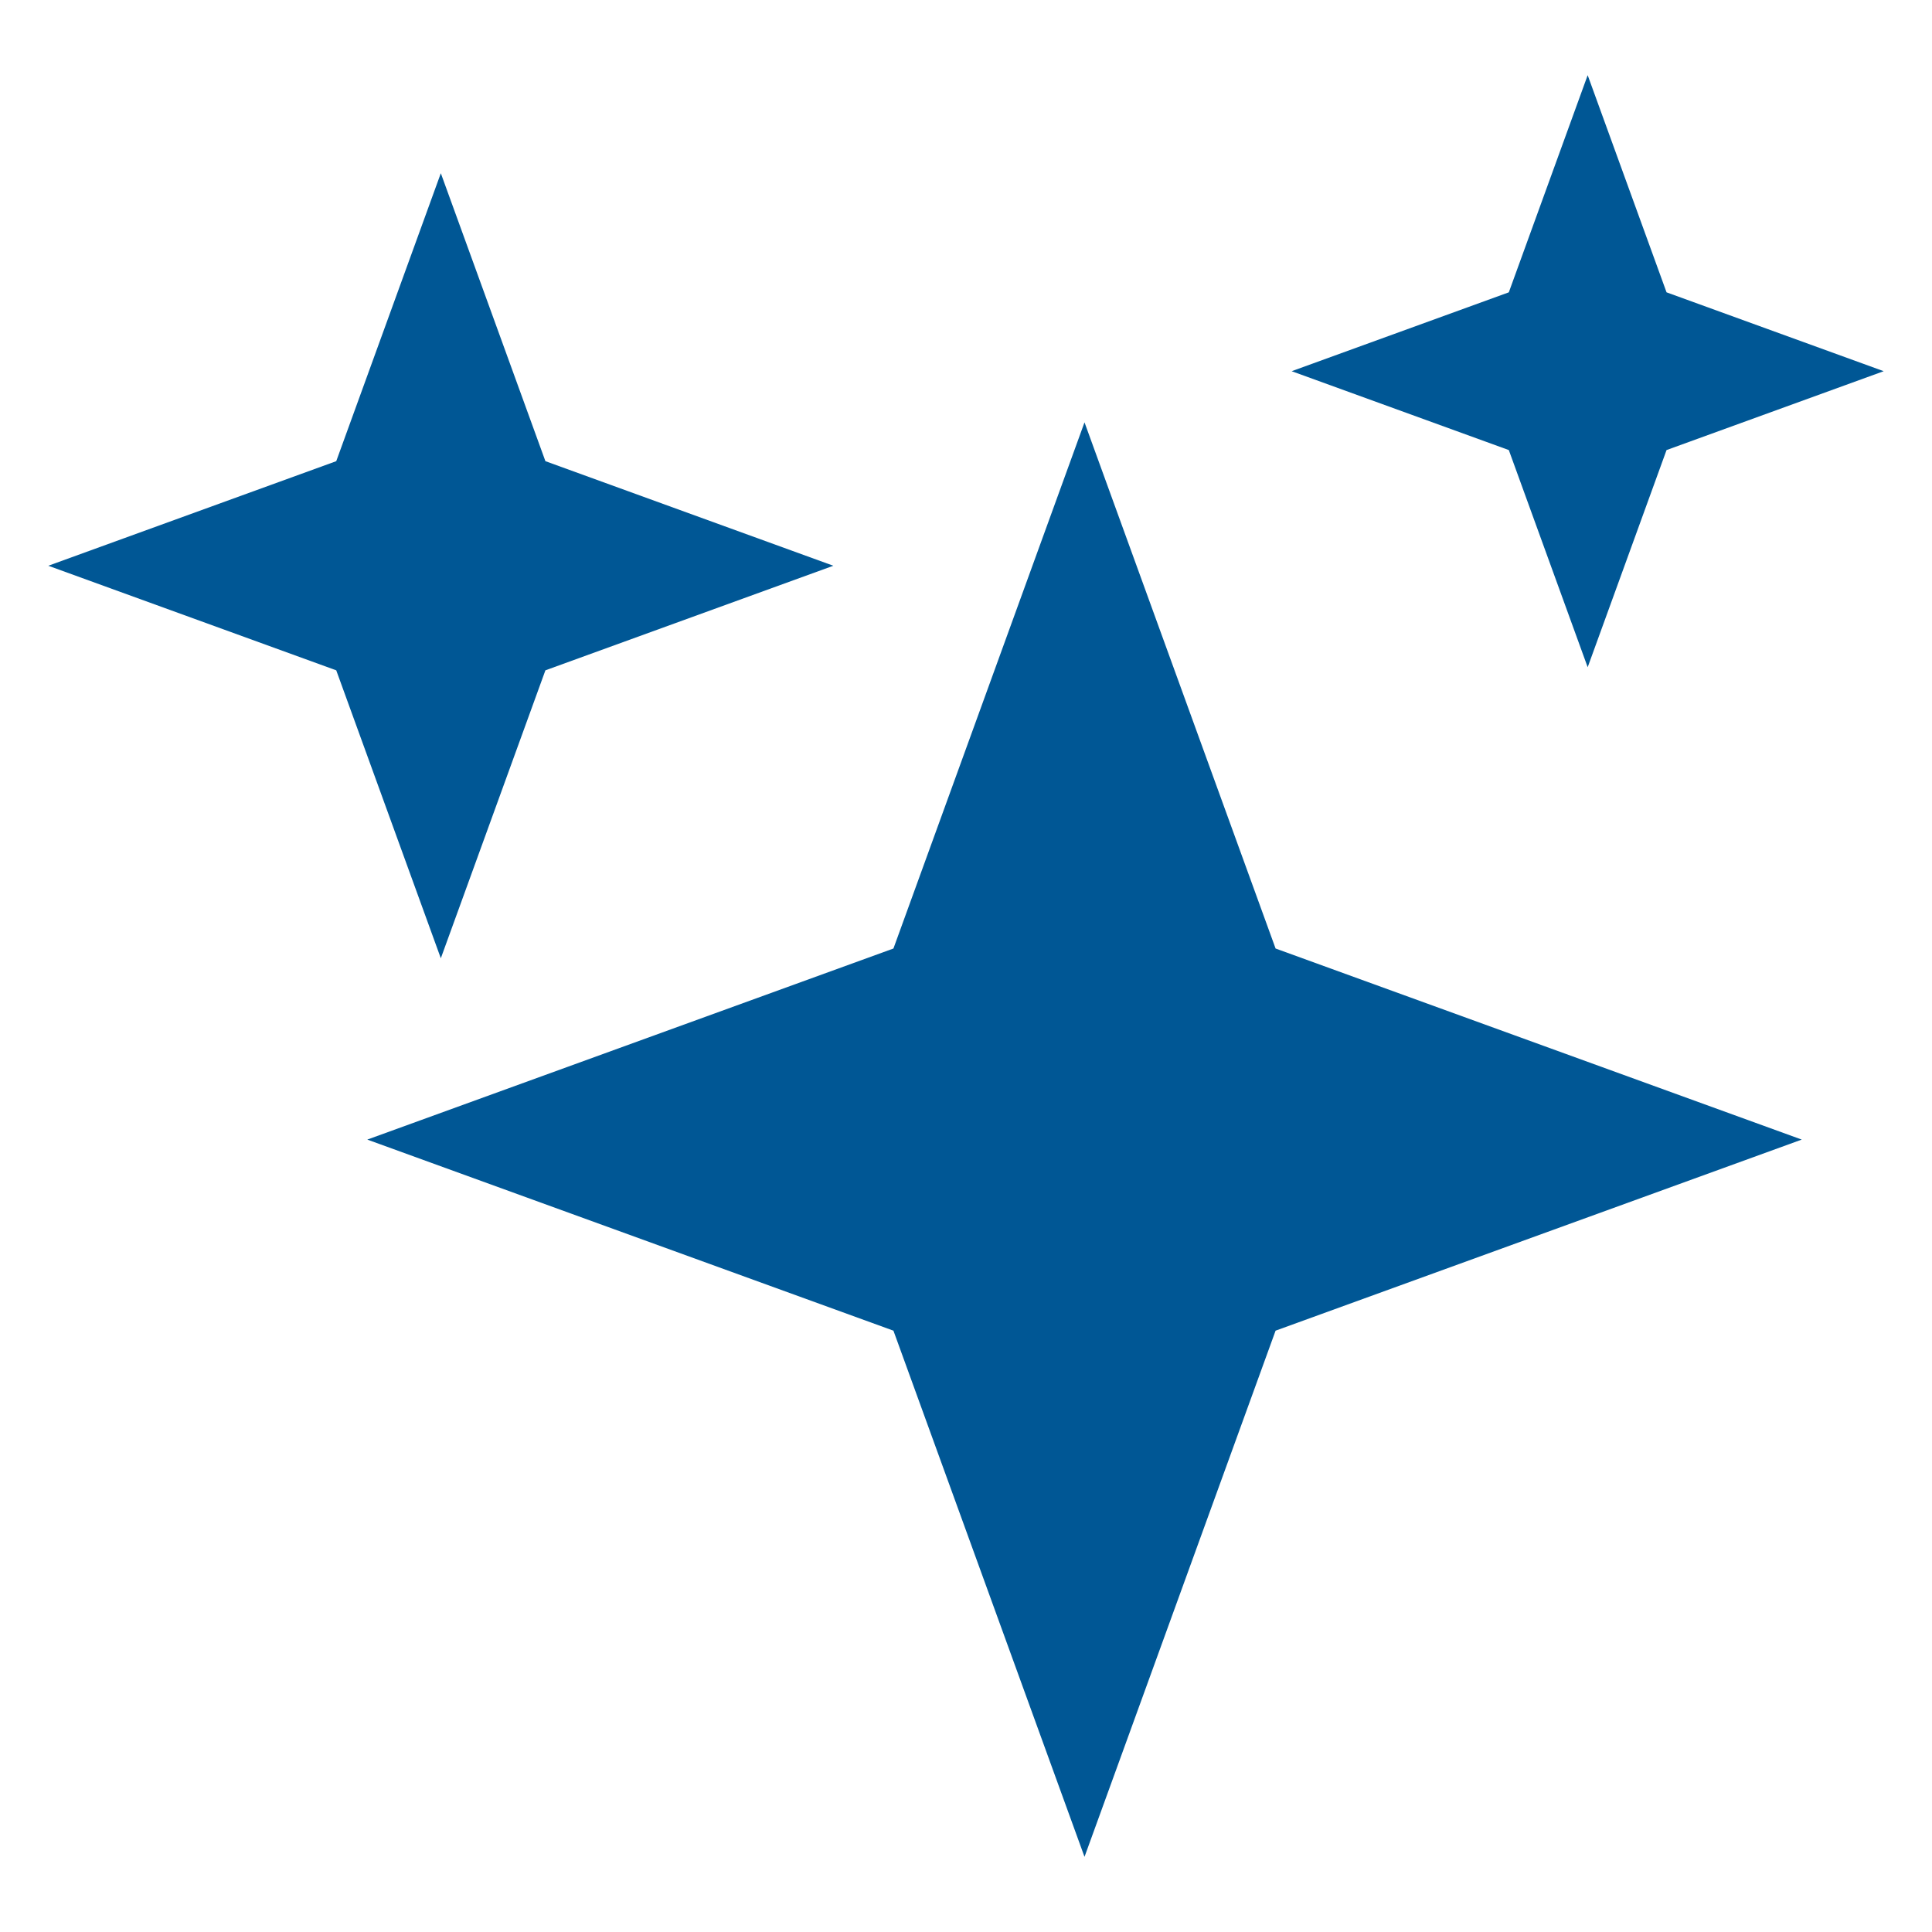
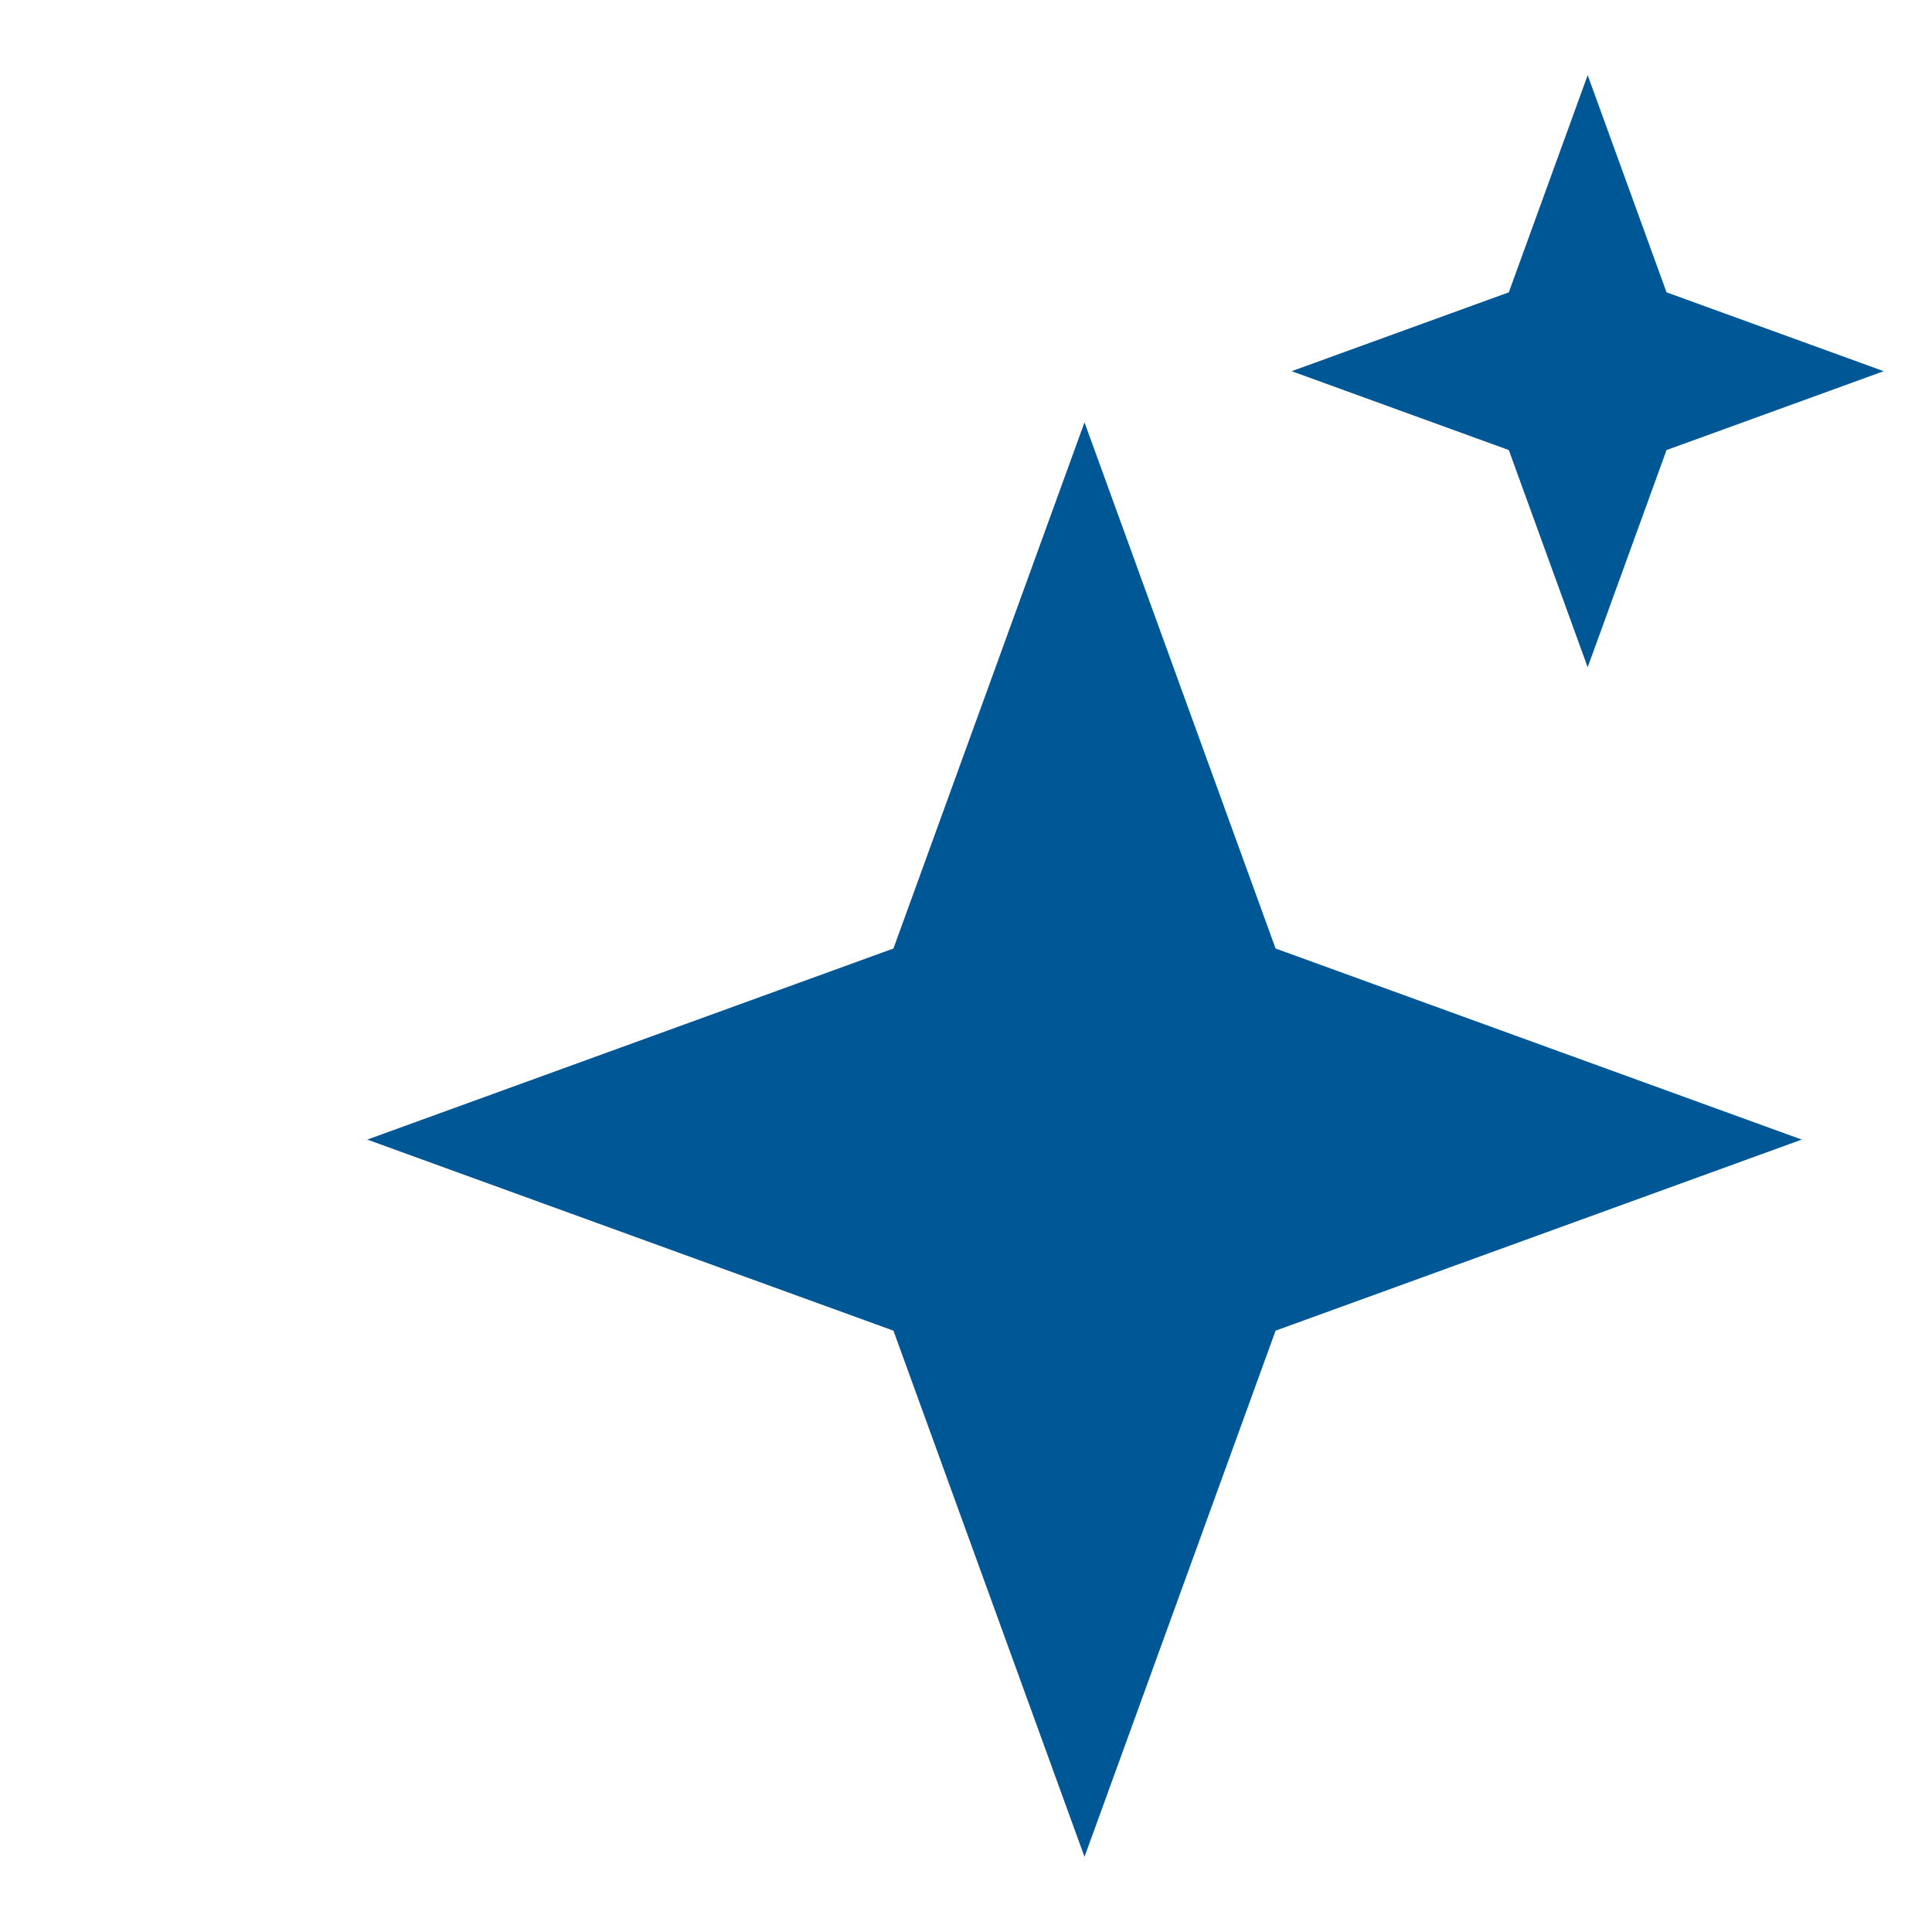
<svg xmlns="http://www.w3.org/2000/svg" id="Layer_1" enable-background="new 0 0 100 100" viewBox="0 0 100 100" width="300" height="300" version="1.1">
  <g width="100%" height="100%" transform="matrix(1,0,0,1,0,0)">
    <g>
      <path d="m19.011 58.985 27.233 9.89 9.89 27.234 9.89-27.234 27.234-9.89-27.234-9.89-9.89-27.234-9.89 27.234z" fill="#005795" fill-opacity="1" data-original-color="#005795ff" stroke="none" stroke-opacity="1" />
    </g>
    <g>
-       <path d="m2.5 29.283 14.904 5.413 5.413 14.904 5.413-14.904 14.904-5.413-14.904-5.413-5.413-14.904-5.413 14.904z" fill="#005795" fill-opacity="1" data-original-color="#005795ff" stroke="none" stroke-opacity="1" />
-     </g>
+       </g>
    <g>
      <path d="m66.856 19.213 11.24 4.082 4.082 11.24 4.082-11.24 11.24-4.082-11.24-4.082-4.082-11.24-4.082 11.24z" fill="#005795" fill-opacity="1" data-original-color="#005795ff" stroke="none" stroke-opacity="1" />
    </g>
  </g>
</svg>